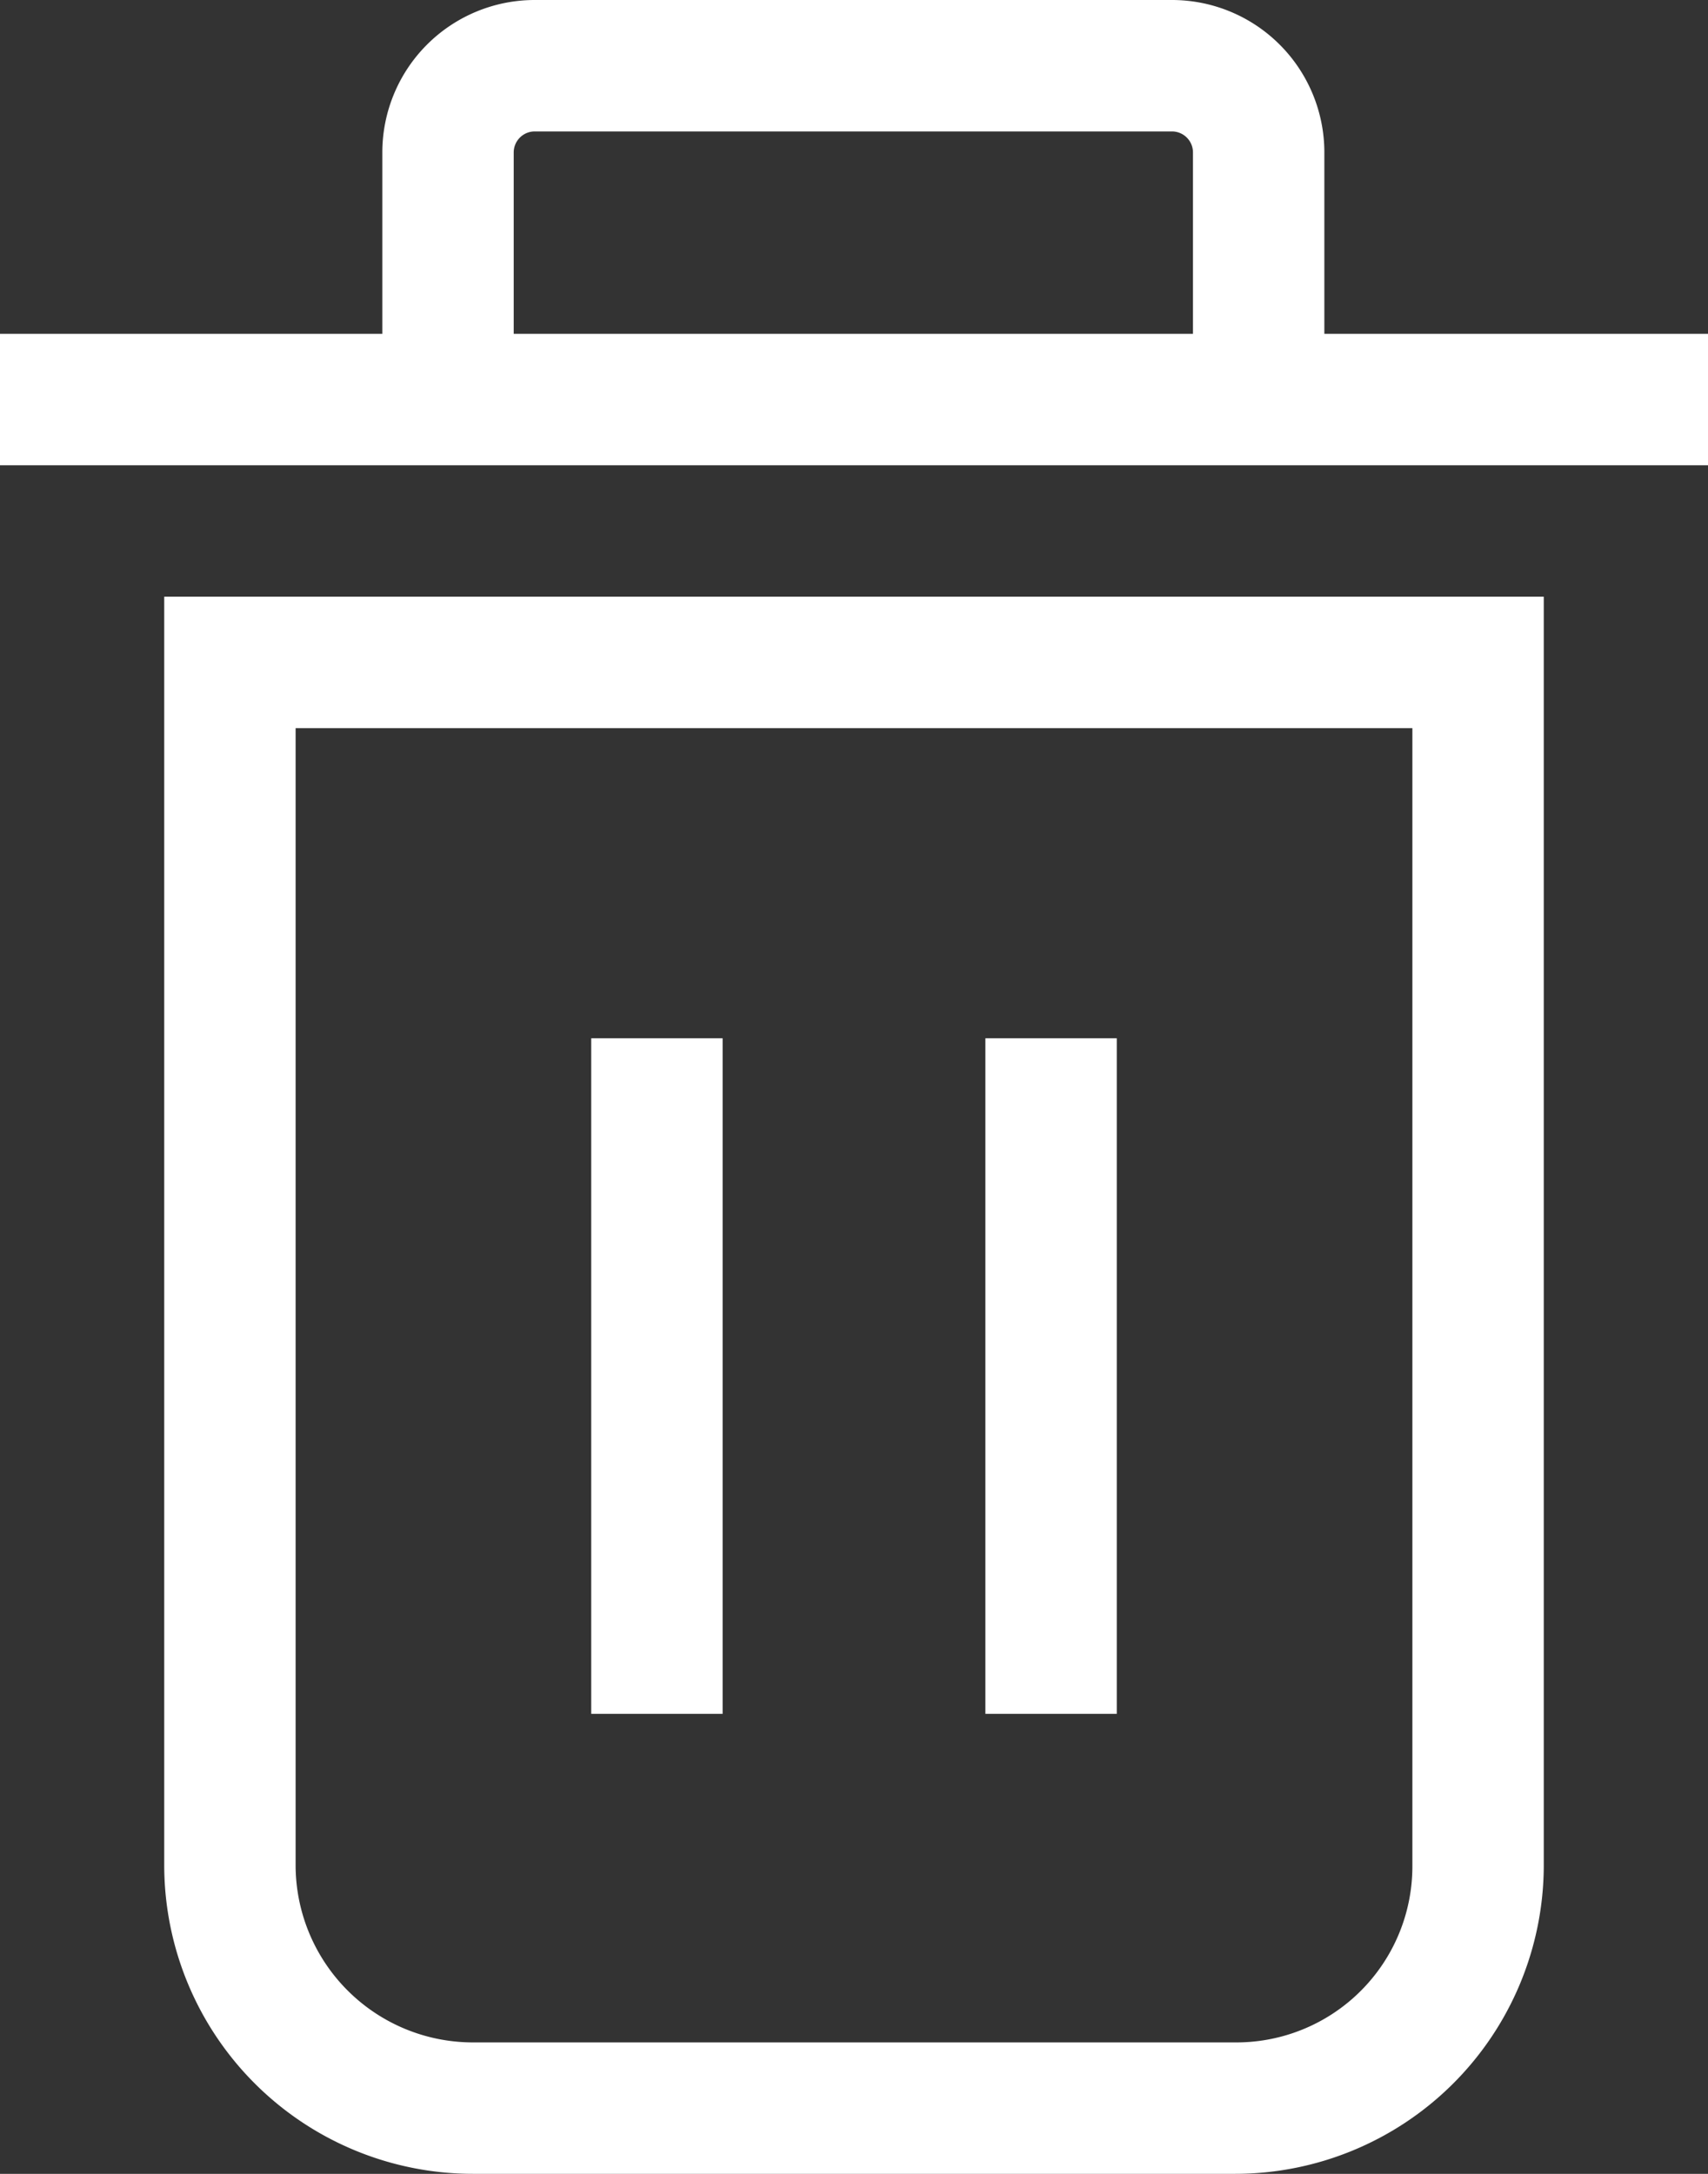
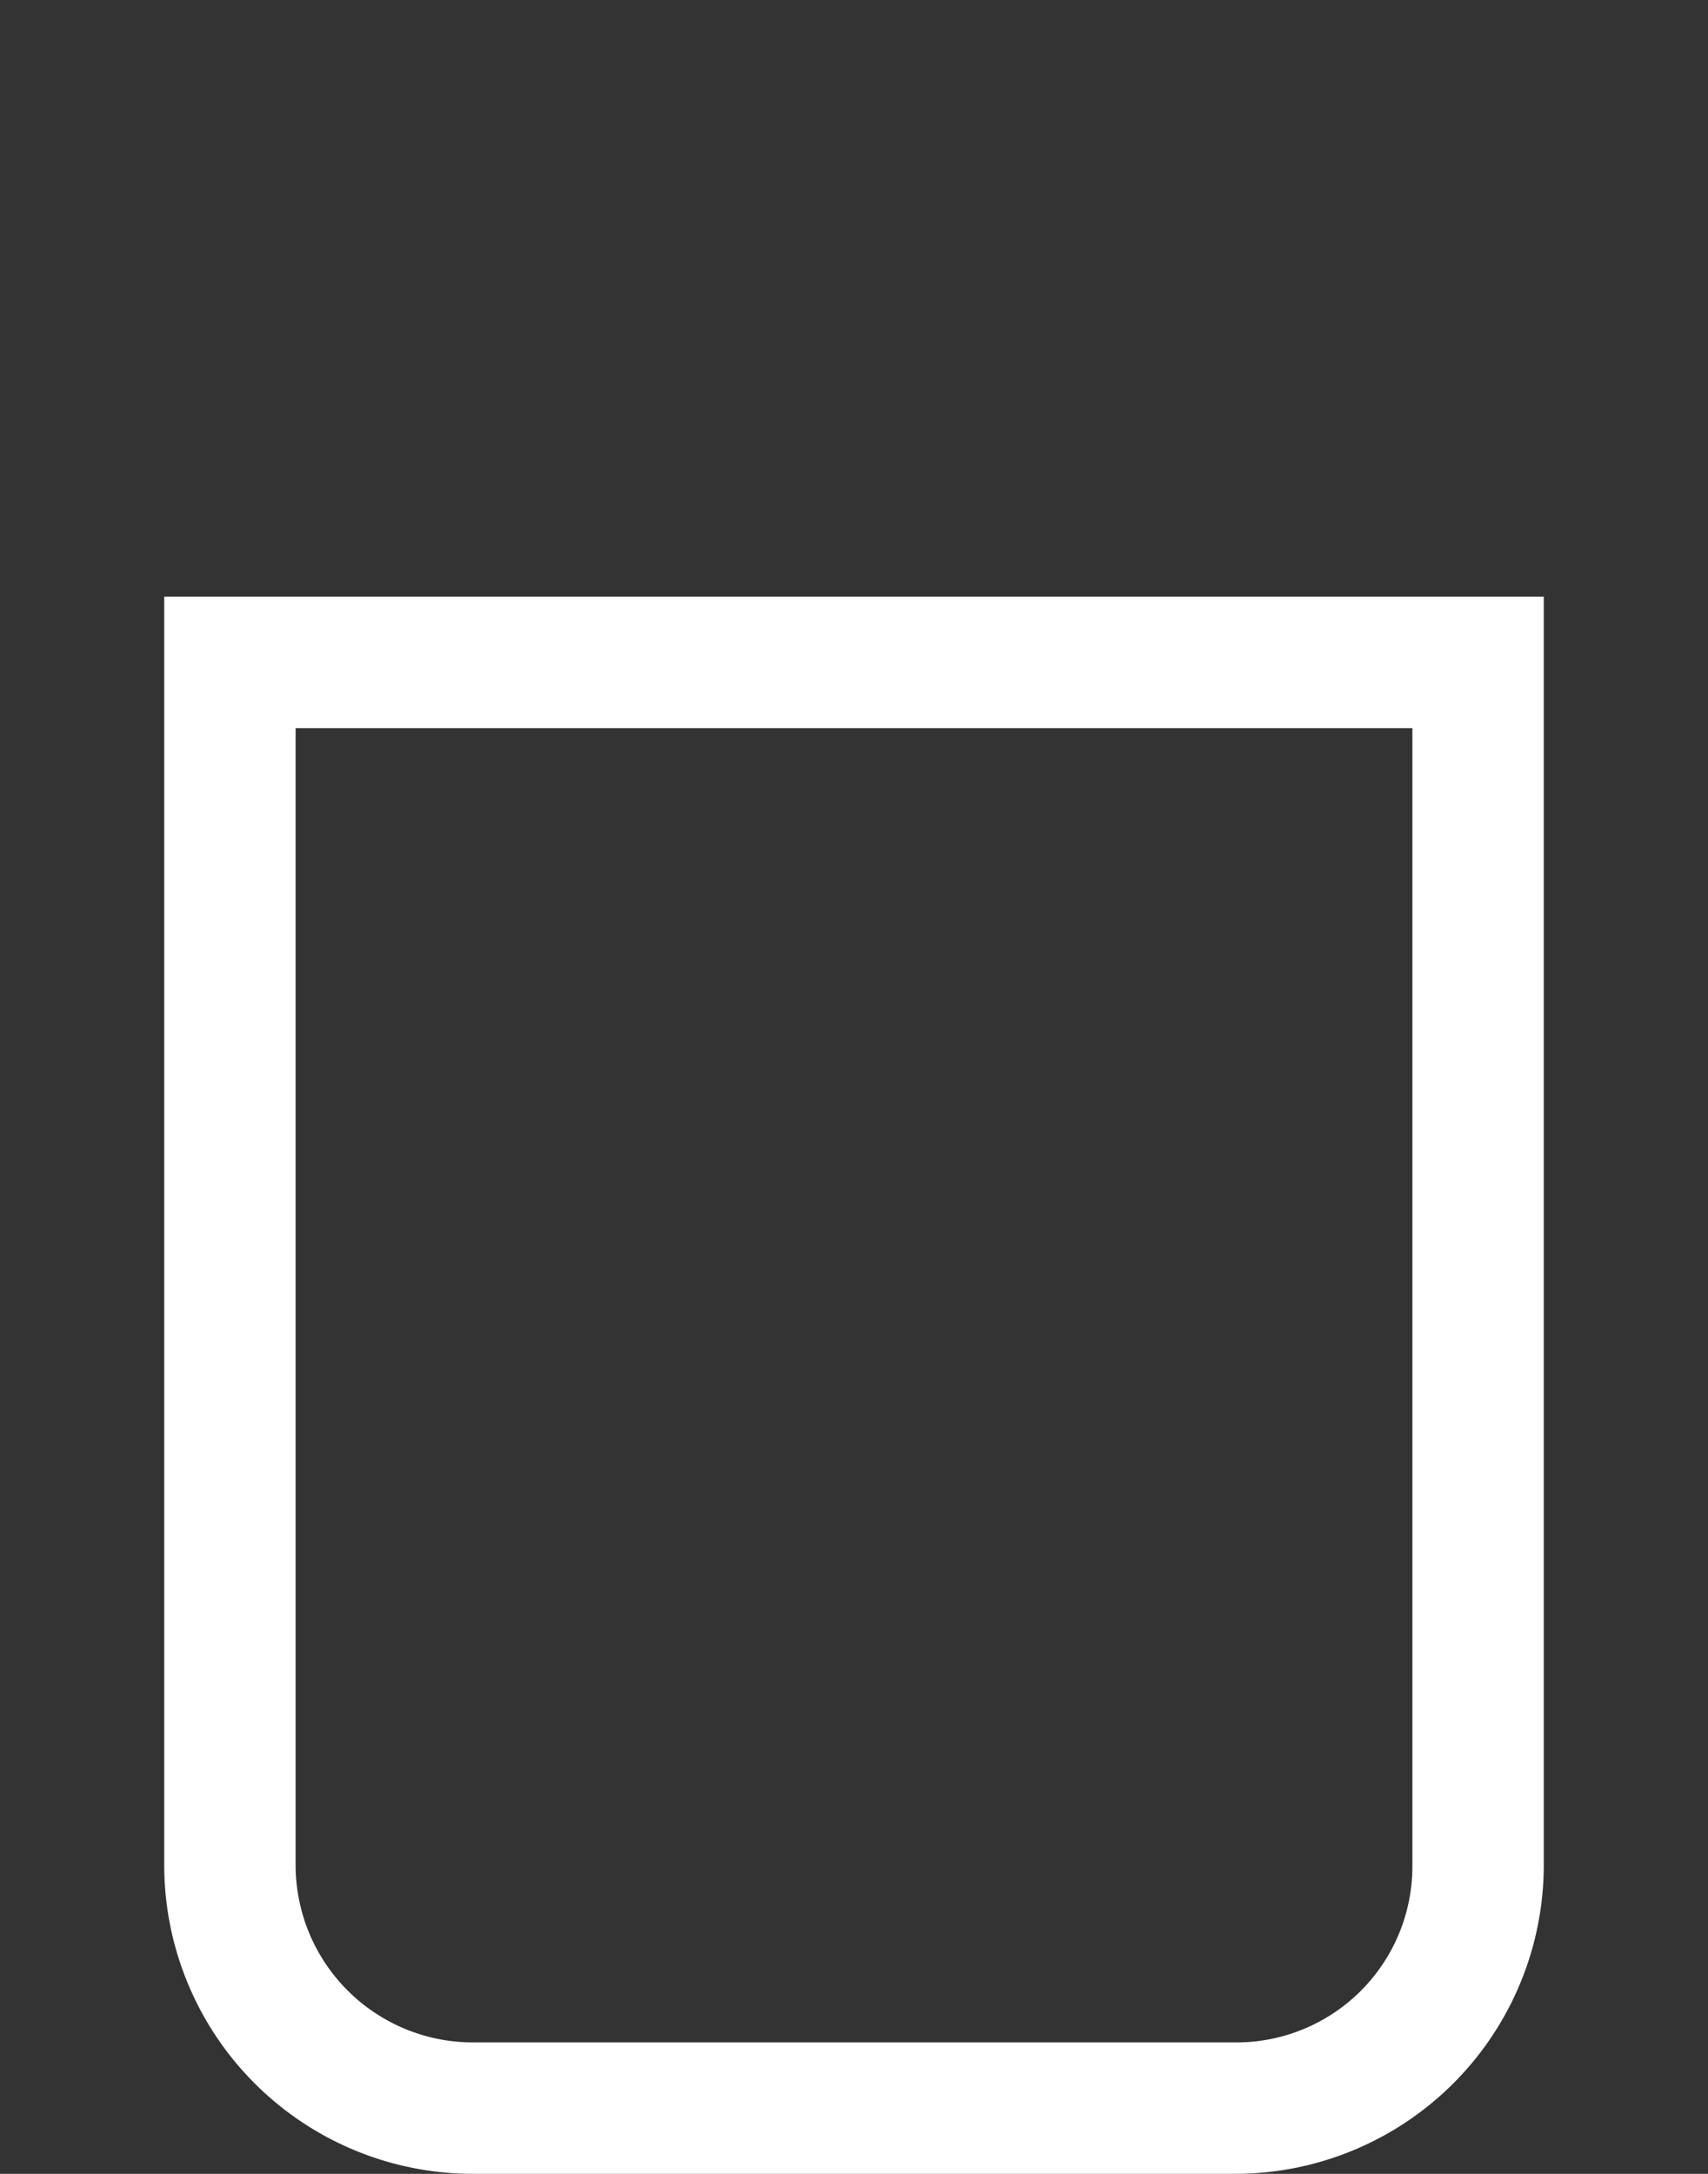
<svg xmlns="http://www.w3.org/2000/svg" viewBox="0 0 13 16.54">
  <rect x="0" y="0" width="13" height="16.54" fill="#333333" stroke="none" />
  <defs>
    <style>.cls-1{fill:#fff;}</style>
  </defs>
  <g id="Capa_2" data-name="Capa 2">
    <g id="Layer_1" data-name="Layer 1">
      <path class="cls-1" d="M9.4,16.54H3.6A2.35,2.35,0,0,1,1.25,14.2V4.54h10.5V14.2A2.35,2.35,0,0,1,9.4,16.54Zm-7.15-11V14.2A1.35,1.35,0,0,0,3.6,15.54H9.4a1.34,1.34,0,0,0,1.35-1.34V5.54Z" />
-       <path class="cls-1" d="M10.08,2.54V1.16A1.16,1.16,0,0,0,8.92,0H4.07A1.16,1.16,0,0,0,2.91,1.16V2.54H0v1H13v-1ZM3.91,1.16A.16.16,0,0,1,4.07,1H8.92a.16.16,0,0,1,.16.16V2.54H3.91Z" />
-       <rect class="cls-1" x="4.5" y="7.9" width="1" height="5.14" />
-       <rect class="cls-1" x="7.5" y="7.9" width="1" height="5.14" />
    </g>
  </g>
</svg>